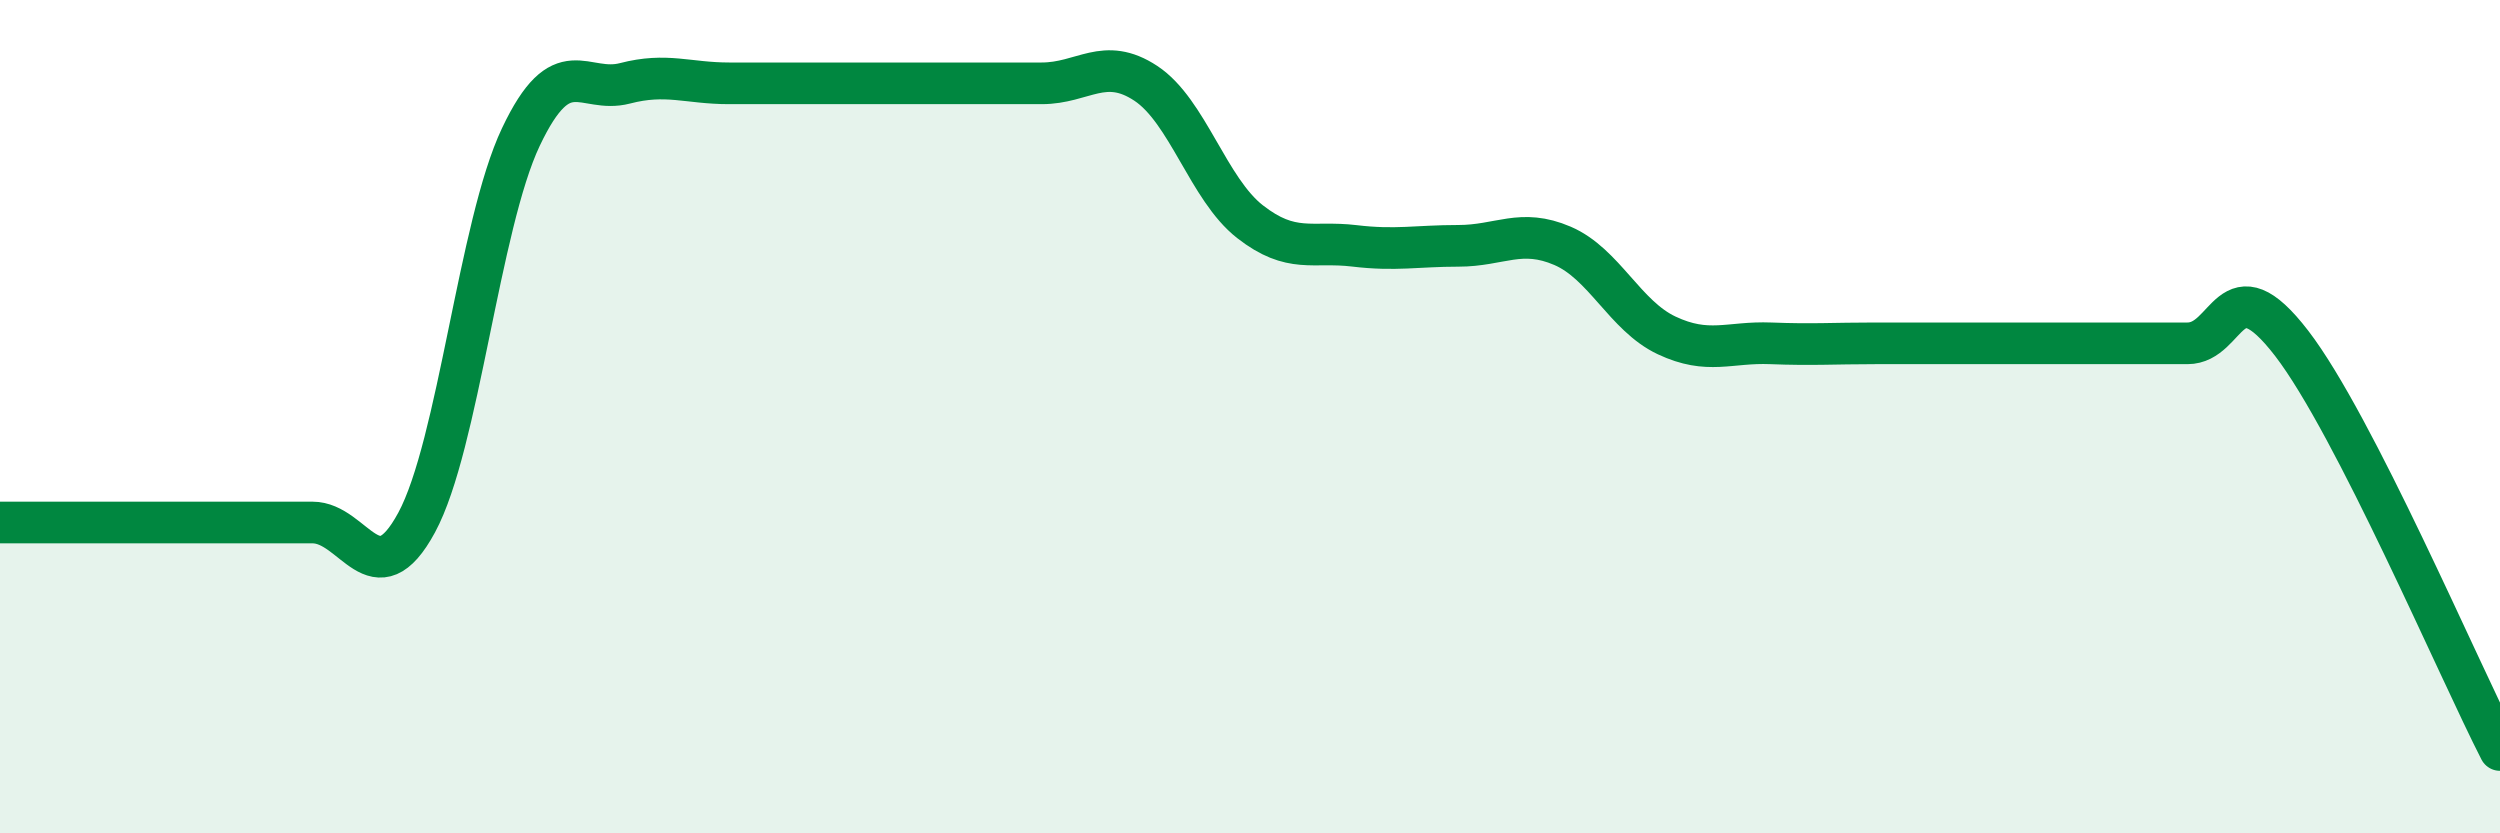
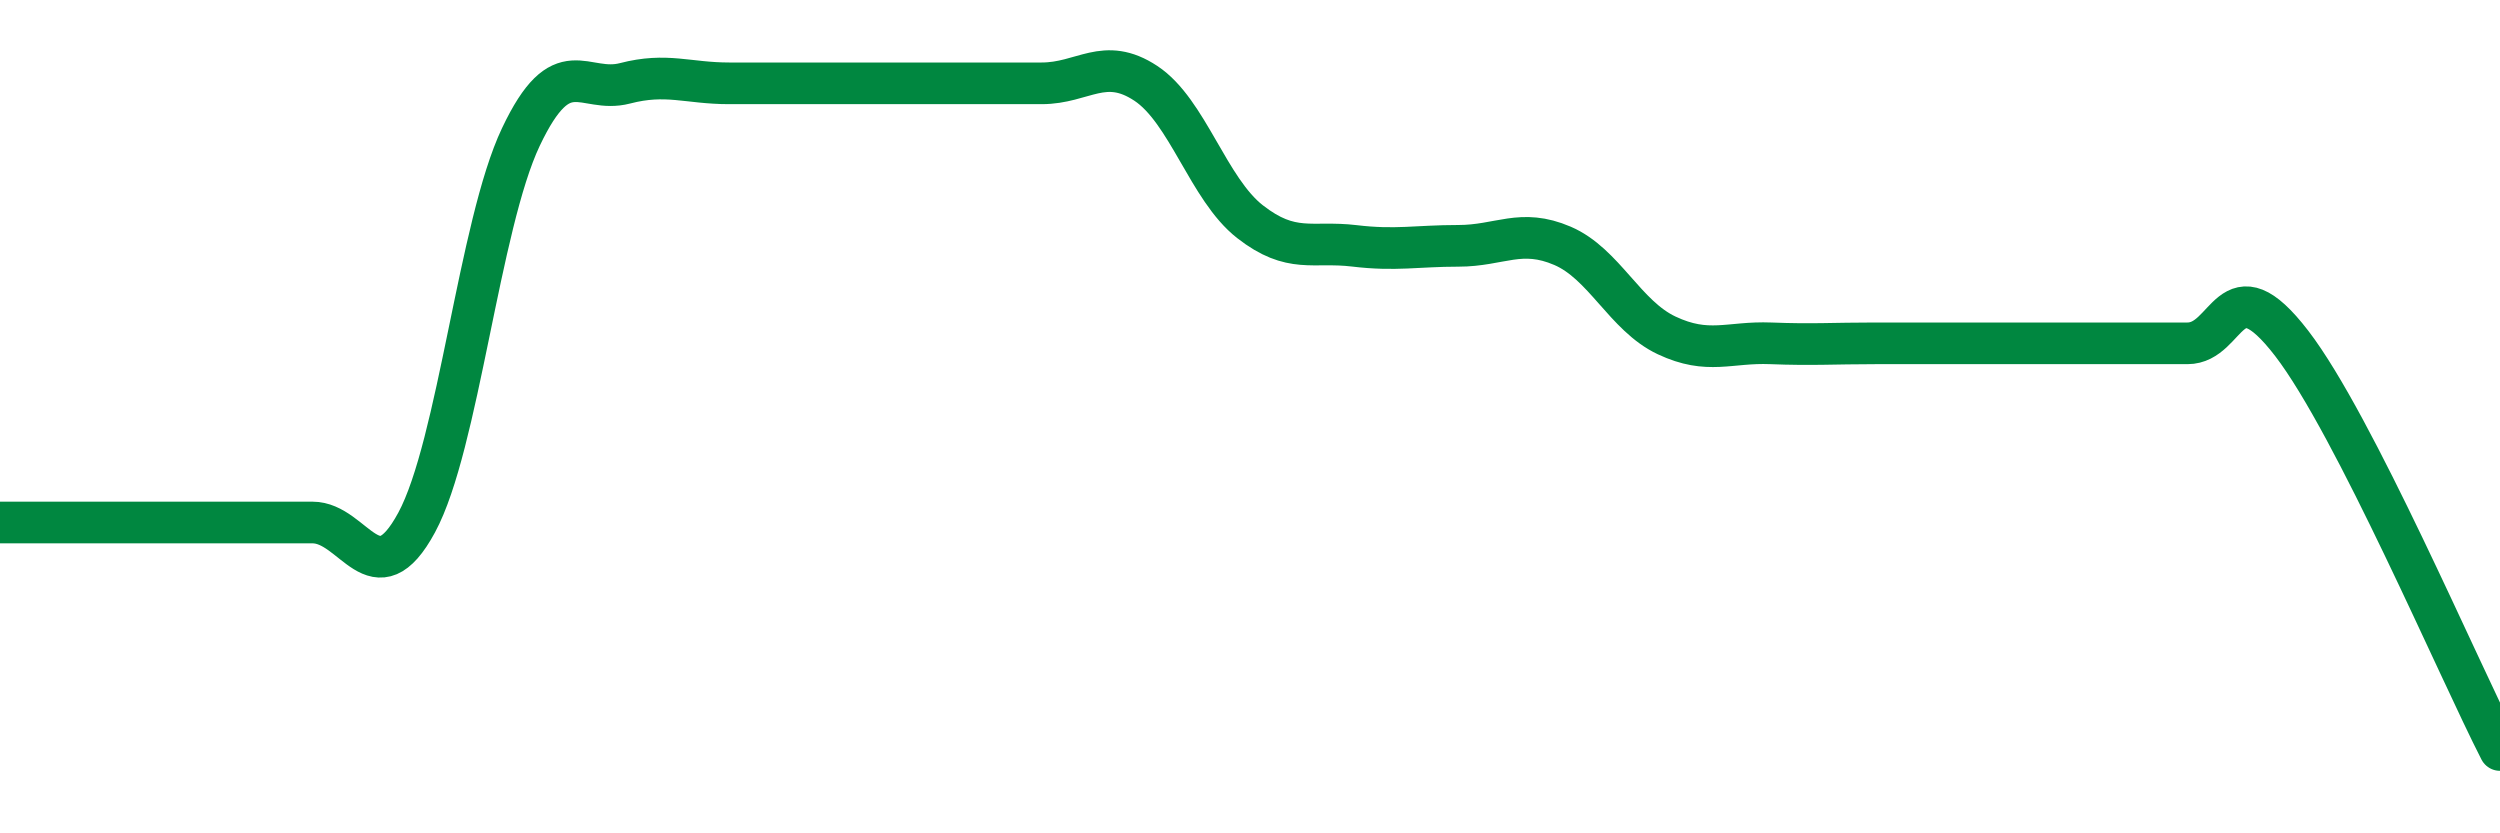
<svg xmlns="http://www.w3.org/2000/svg" width="60" height="20" viewBox="0 0 60 20">
-   <path d="M 0,12.54 C 0.5,12.54 1.5,12.54 2.5,12.54 C 3.5,12.54 4,12.54 5,12.54 C 6,12.54 6.5,12.54 7.5,12.54 C 8.5,12.54 9,14.39 10,12.54 C 11,10.69 11.5,5.4 12.5,3.29 C 13.5,1.18 14,2.26 15,2 C 16,1.74 16.5,2 17.5,2 C 18.5,2 19,2 20,2 C 21,2 21.5,2 22.5,2 C 23.5,2 24,2 25,2 C 26,2 26.5,1.34 27.5,2 C 28.5,2.66 29,4.54 30,5.32 C 31,6.1 31.5,5.78 32.5,5.9 C 33.5,6.02 34,5.9 35,5.9 C 36,5.9 36.5,5.47 37.5,5.9 C 38.5,6.33 39,7.58 40,8.05 C 41,8.52 41.5,8.2 42.5,8.24 C 43.5,8.28 44,8.24 45,8.24 C 46,8.24 46.5,8.24 47.5,8.24 C 48.5,8.24 49,8.24 50,8.24 C 51,8.24 51.5,8.24 52.5,8.24 C 53.5,8.24 53.5,6.29 55,8.24 C 56.5,10.19 59,16.05 60,18L60 20L0 20Z" fill="#008740" opacity="0.1" stroke-linecap="round" stroke-linejoin="round" />
  <path d="M 0,12.54 C 0.5,12.54 1.5,12.54 2.5,12.54 C 3.5,12.54 4,12.54 5,12.54 C 6,12.54 6.5,12.54 7.5,12.54 C 8.5,12.54 9,14.39 10,12.54 C 11,10.69 11.5,5.4 12.5,3.29 C 13.5,1.18 14,2.26 15,2 C 16,1.74 16.5,2 17.5,2 C 18.5,2 19,2 20,2 C 21,2 21.5,2 22.5,2 C 23.5,2 24,2 25,2 C 26,2 26.5,1.34 27.5,2 C 28.5,2.66 29,4.54 30,5.32 C 31,6.1 31.5,5.78 32.5,5.9 C 33.5,6.02 34,5.9 35,5.9 C 36,5.9 36.5,5.47 37.5,5.9 C 38.5,6.33 39,7.58 40,8.05 C 41,8.52 41.5,8.2 42.5,8.24 C 43.5,8.28 44,8.24 45,8.24 C 46,8.24 46.5,8.24 47.5,8.24 C 48.5,8.24 49,8.24 50,8.24 C 51,8.24 51.5,8.24 52.5,8.24 C 53.5,8.24 53.5,6.29 55,8.24 C 56.5,10.19 59,16.05 60,18" stroke="#008740" stroke-width="1" fill="none" stroke-linecap="round" stroke-linejoin="round" />
</svg>